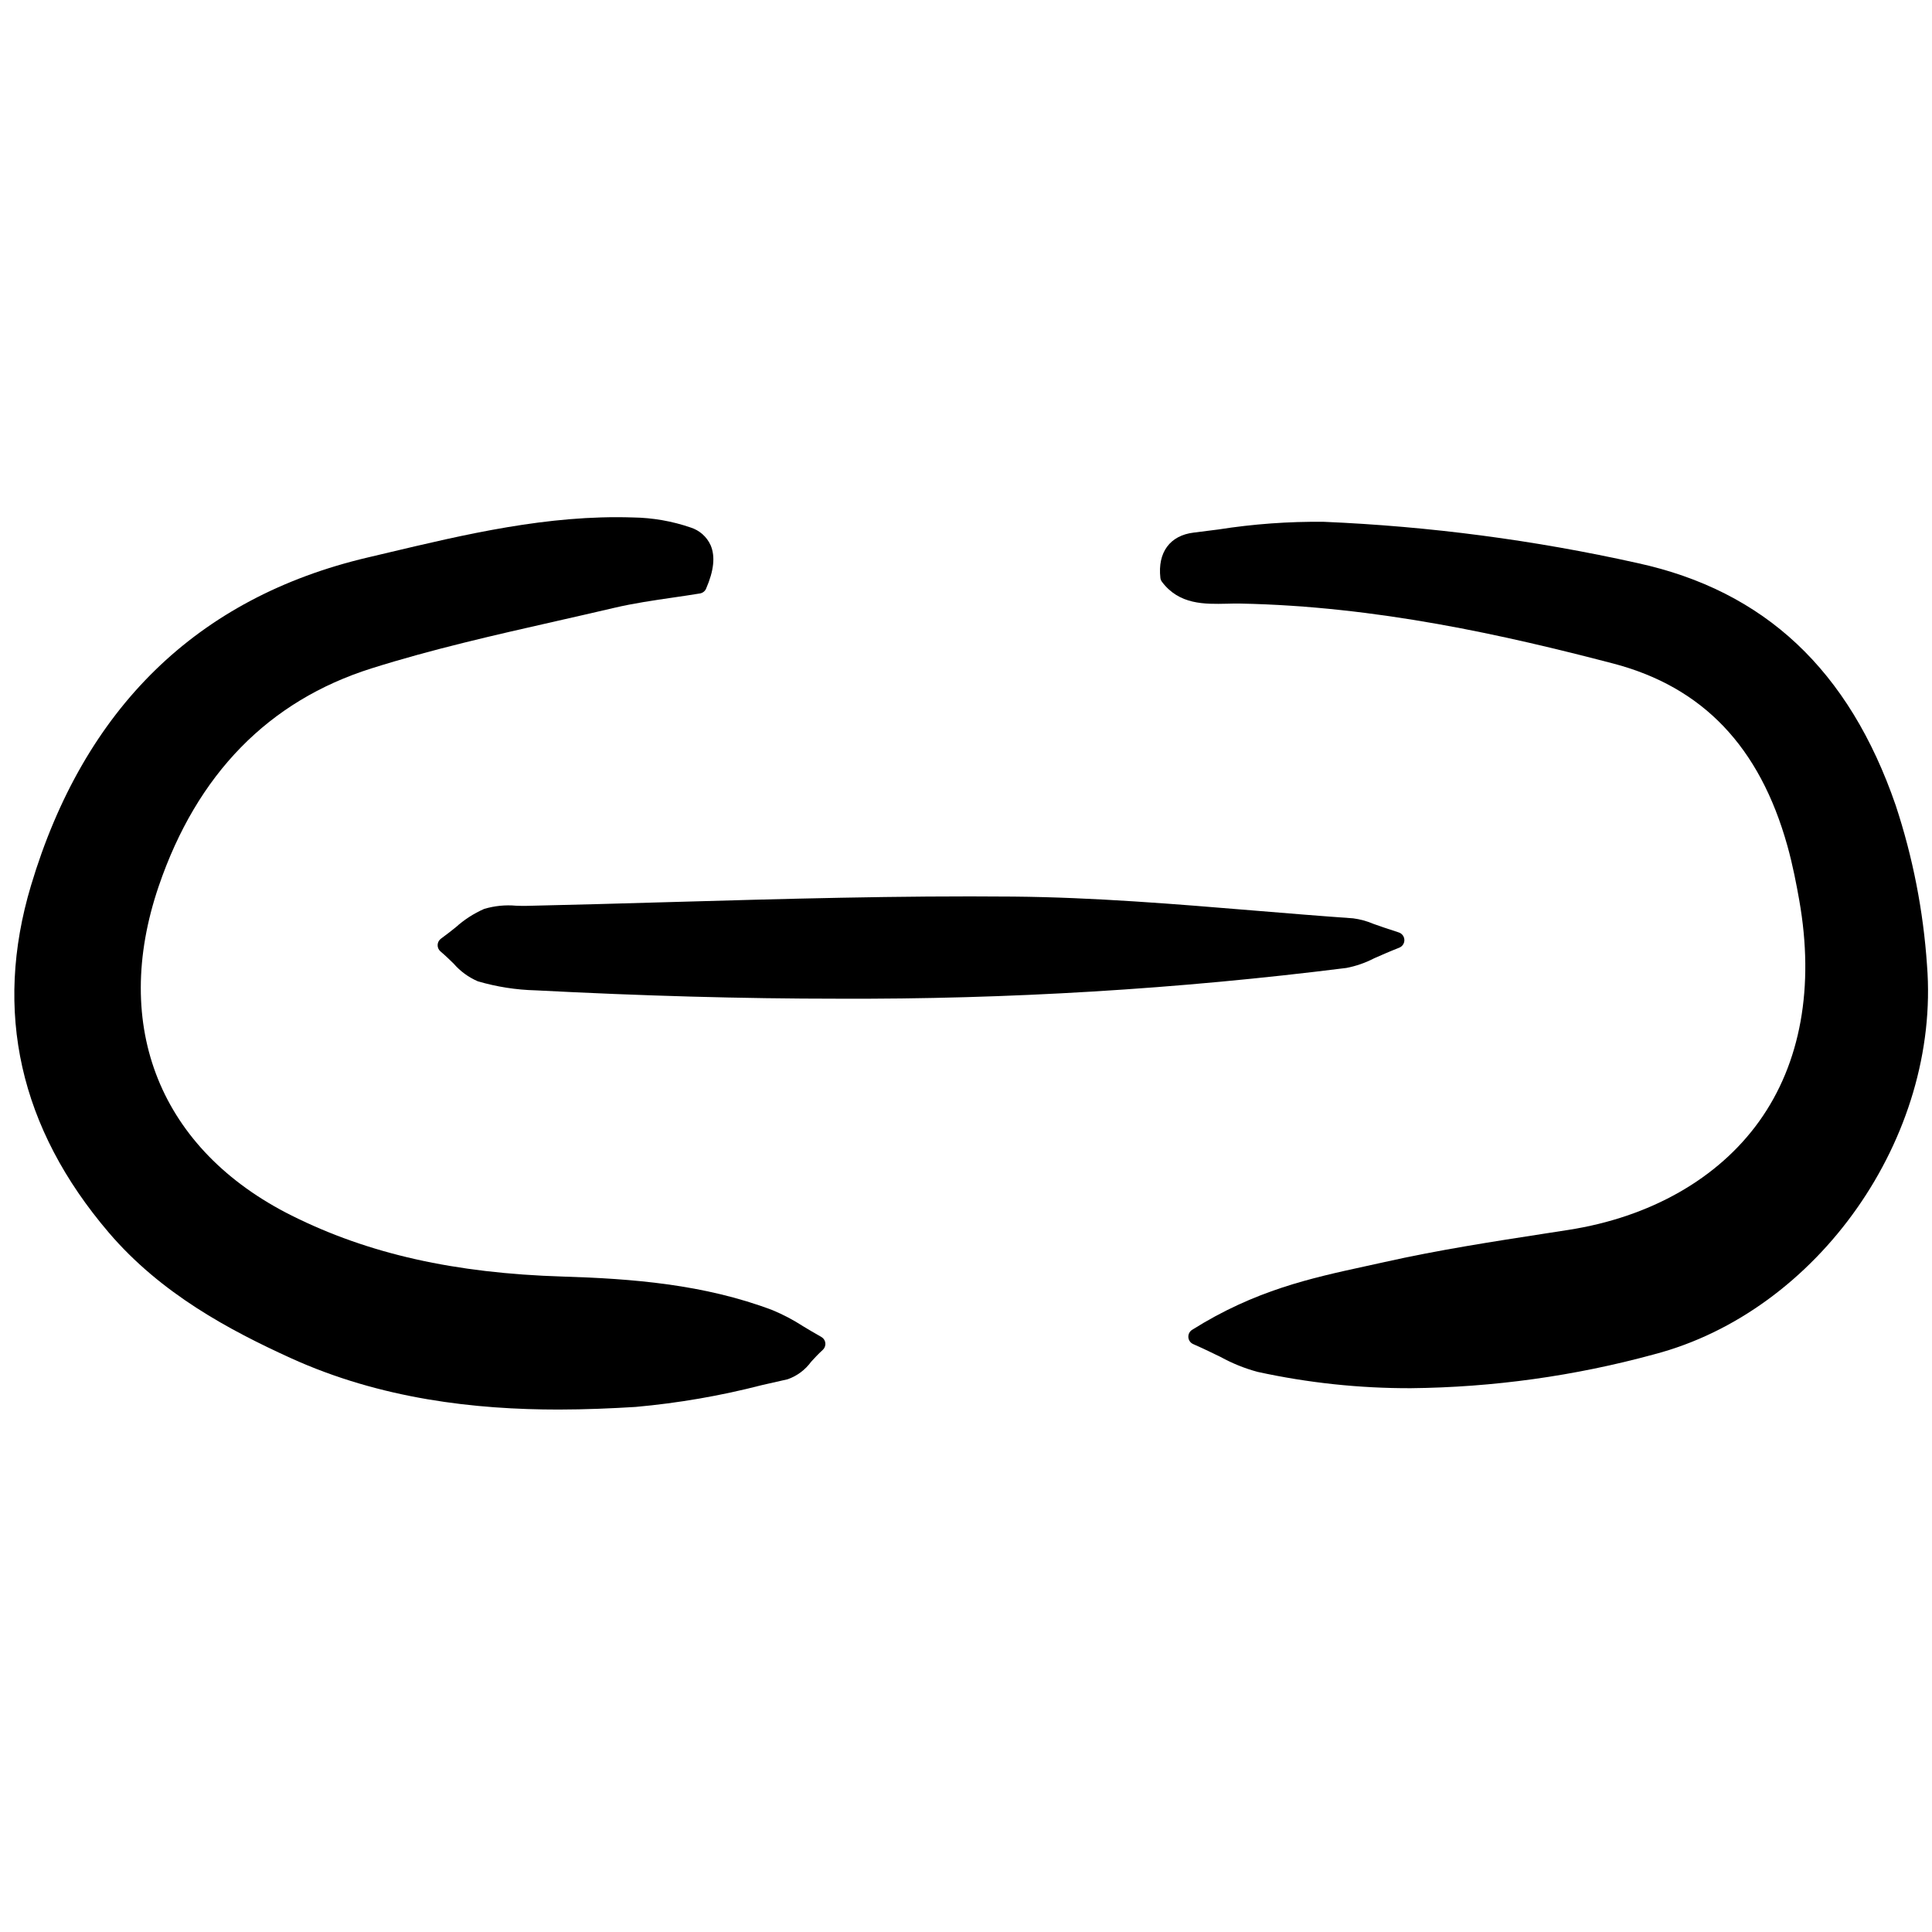
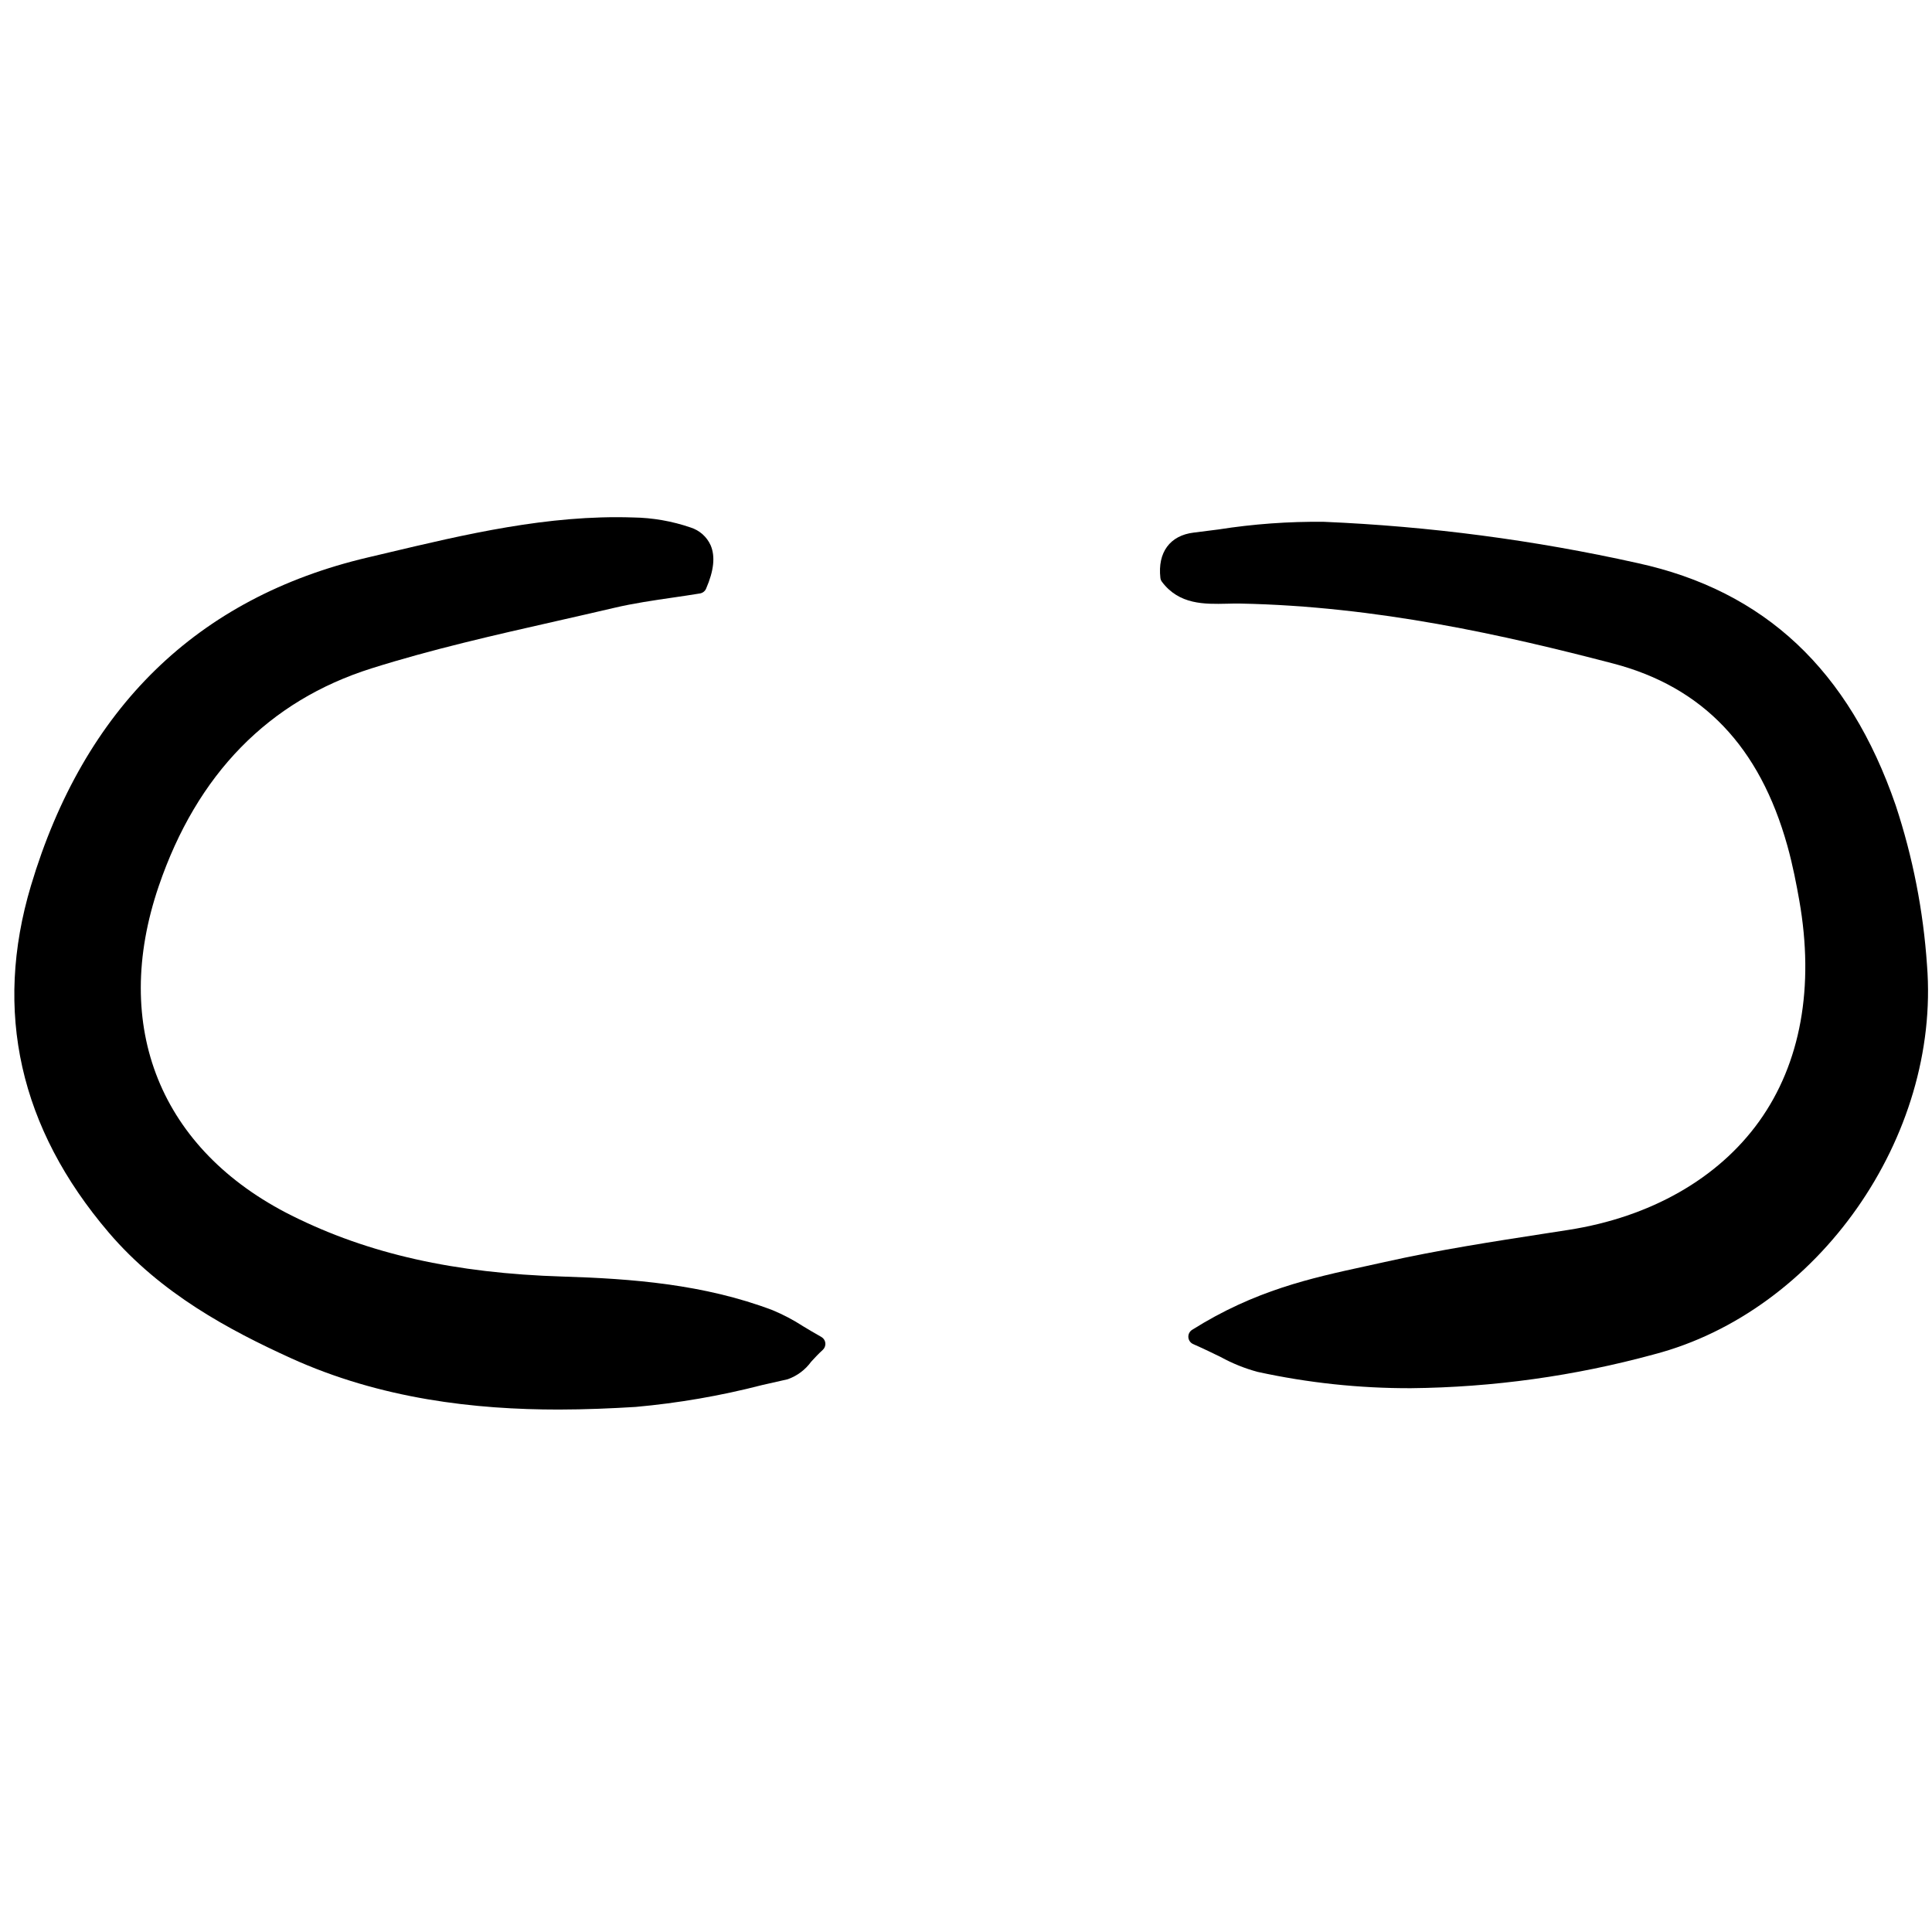
<svg xmlns="http://www.w3.org/2000/svg" width="800px" height="800px" viewBox="0 -42.5 159 159" fill="none">
  <g clip-path="url(#clip0)">
    <path d="M52.317 73.287C55.822 72.972 59.296 72.372 62.704 71.492C63.412 71.329 64.119 71.167 64.826 71.01C65.602 70.736 66.275 70.233 66.757 69.567C67.05 69.249 67.354 68.918 67.708 68.598C67.786 68.527 67.847 68.438 67.884 68.339C67.921 68.24 67.935 68.134 67.922 68.029C67.911 67.924 67.874 67.823 67.815 67.735C67.757 67.647 67.677 67.574 67.585 67.522C67.028 67.211 66.539 66.916 66.089 66.645C65.296 66.131 64.457 65.69 63.584 65.326C57.946 63.187 51.959 62.729 46.329 62.559C37.407 62.286 30.316 60.691 24.012 57.543C13.198 52.141 9.107 41.997 13.07 30.409C16.218 21.2 22.108 15.176 30.576 12.505C35.549 10.936 40.751 9.757 45.782 8.618C47.372 8.257 48.962 7.896 50.549 7.524C52.135 7.151 53.778 6.912 55.373 6.68C56.12 6.571 56.869 6.462 57.605 6.34C57.715 6.322 57.819 6.276 57.907 6.208C57.995 6.139 58.065 6.049 58.109 5.947C58.755 4.458 58.877 3.289 58.483 2.372C58.327 2.026 58.099 1.718 57.816 1.466C57.532 1.215 57.198 1.026 56.836 0.912C55.311 0.388 53.711 0.109 52.098 0.086C45.094 -0.145 38.286 1.475 31.703 3.039L30.236 3.386C16.232 6.69 6.916 15.774 2.548 30.386C-0.546 40.734 1.611 50.343 8.959 58.947C13.261 63.985 18.92 66.983 23.89 69.251C31.355 72.656 39.148 73.504 45.973 73.504C48.206 73.5 50.336 73.409 52.317 73.287Z" fill="#000000" />
    <path d="M156.013 23.779C152.177 12.643 145.23 6.123 134.771 3.841C126.281 1.949 117.638 0.812 108.947 0.444C106.042 0.413 103.139 0.624 100.269 1.075C99.593 1.163 98.918 1.25 98.244 1.331C96.287 1.564 95.26 2.958 95.497 5.058C95.51 5.176 95.555 5.288 95.627 5.383C97.049 7.276 99.138 7.224 100.977 7.184C101.349 7.174 101.721 7.165 102.086 7.173C113.309 7.391 123.884 9.787 132.749 12.103C140.124 14.029 144.818 18.939 147.1 27.114C147.545 28.705 147.855 30.345 148.076 31.593C149.335 38.724 148.194 45.014 144.778 49.781C141.401 54.495 135.825 57.669 129.079 58.719L127.276 58.998C122.891 59.675 118.357 60.375 113.954 61.363C113.429 61.481 112.902 61.595 112.374 61.71C107.902 62.684 103.278 63.688 98.11 66.942C98.007 67.006 97.925 67.097 97.869 67.205C97.815 67.313 97.791 67.434 97.8 67.554C97.808 67.674 97.85 67.791 97.919 67.889C97.989 67.989 98.085 68.067 98.195 68.115C99.088 68.51 99.821 68.867 100.465 69.182C101.426 69.71 102.446 70.12 103.505 70.405C107.646 71.308 111.874 71.758 116.114 71.746C122.876 71.678 129.603 70.742 136.127 68.96C149.62 65.429 159.697 51.068 158.59 36.946C158.287 32.467 157.422 28.043 156.013 23.779Z" fill="#000000" />
-     <path d="M43.36 32.05C43.071 32.058 42.775 32.05 42.477 32.039C41.588 31.958 40.692 32.048 39.837 32.305C38.987 32.681 38.201 33.189 37.51 33.811C37.143 34.104 36.745 34.422 36.292 34.749C36.21 34.809 36.142 34.886 36.094 34.975C36.047 35.064 36.02 35.163 36.016 35.264C36.011 35.365 36.031 35.465 36.071 35.558C36.112 35.651 36.173 35.733 36.25 35.798C36.66 36.147 37.017 36.493 37.331 36.8C37.876 37.431 38.558 37.93 39.325 38.259C40.875 38.714 42.478 38.965 44.093 39.004C52.849 39.459 61.1 39.691 68.98 39.691C82.962 39.749 96.933 38.904 110.805 37.16C111.601 37.007 112.37 36.74 113.088 36.367C113.627 36.129 114.298 35.832 115.155 35.493C115.283 35.442 115.393 35.353 115.468 35.238C115.543 35.123 115.581 34.988 115.577 34.85C115.572 34.713 115.525 34.58 115.443 34.471C115.359 34.361 115.245 34.279 115.114 34.237C114.188 33.941 113.534 33.711 113.044 33.538C112.508 33.308 111.941 33.153 111.363 33.077C108.656 32.886 105.901 32.659 103.235 32.439C96.739 31.902 90.022 31.348 83.398 31.288C73.984 31.202 64.412 31.476 55.161 31.739C51.229 31.852 47.294 31.963 43.36 32.05Z" fill="#000000" />
  </g>
  <defs>
    <clipPath id="clip0">
      <rect width="158" height="74" fill="white" transform="translate(0.777)" />
    </clipPath>
  </defs>
</svg>